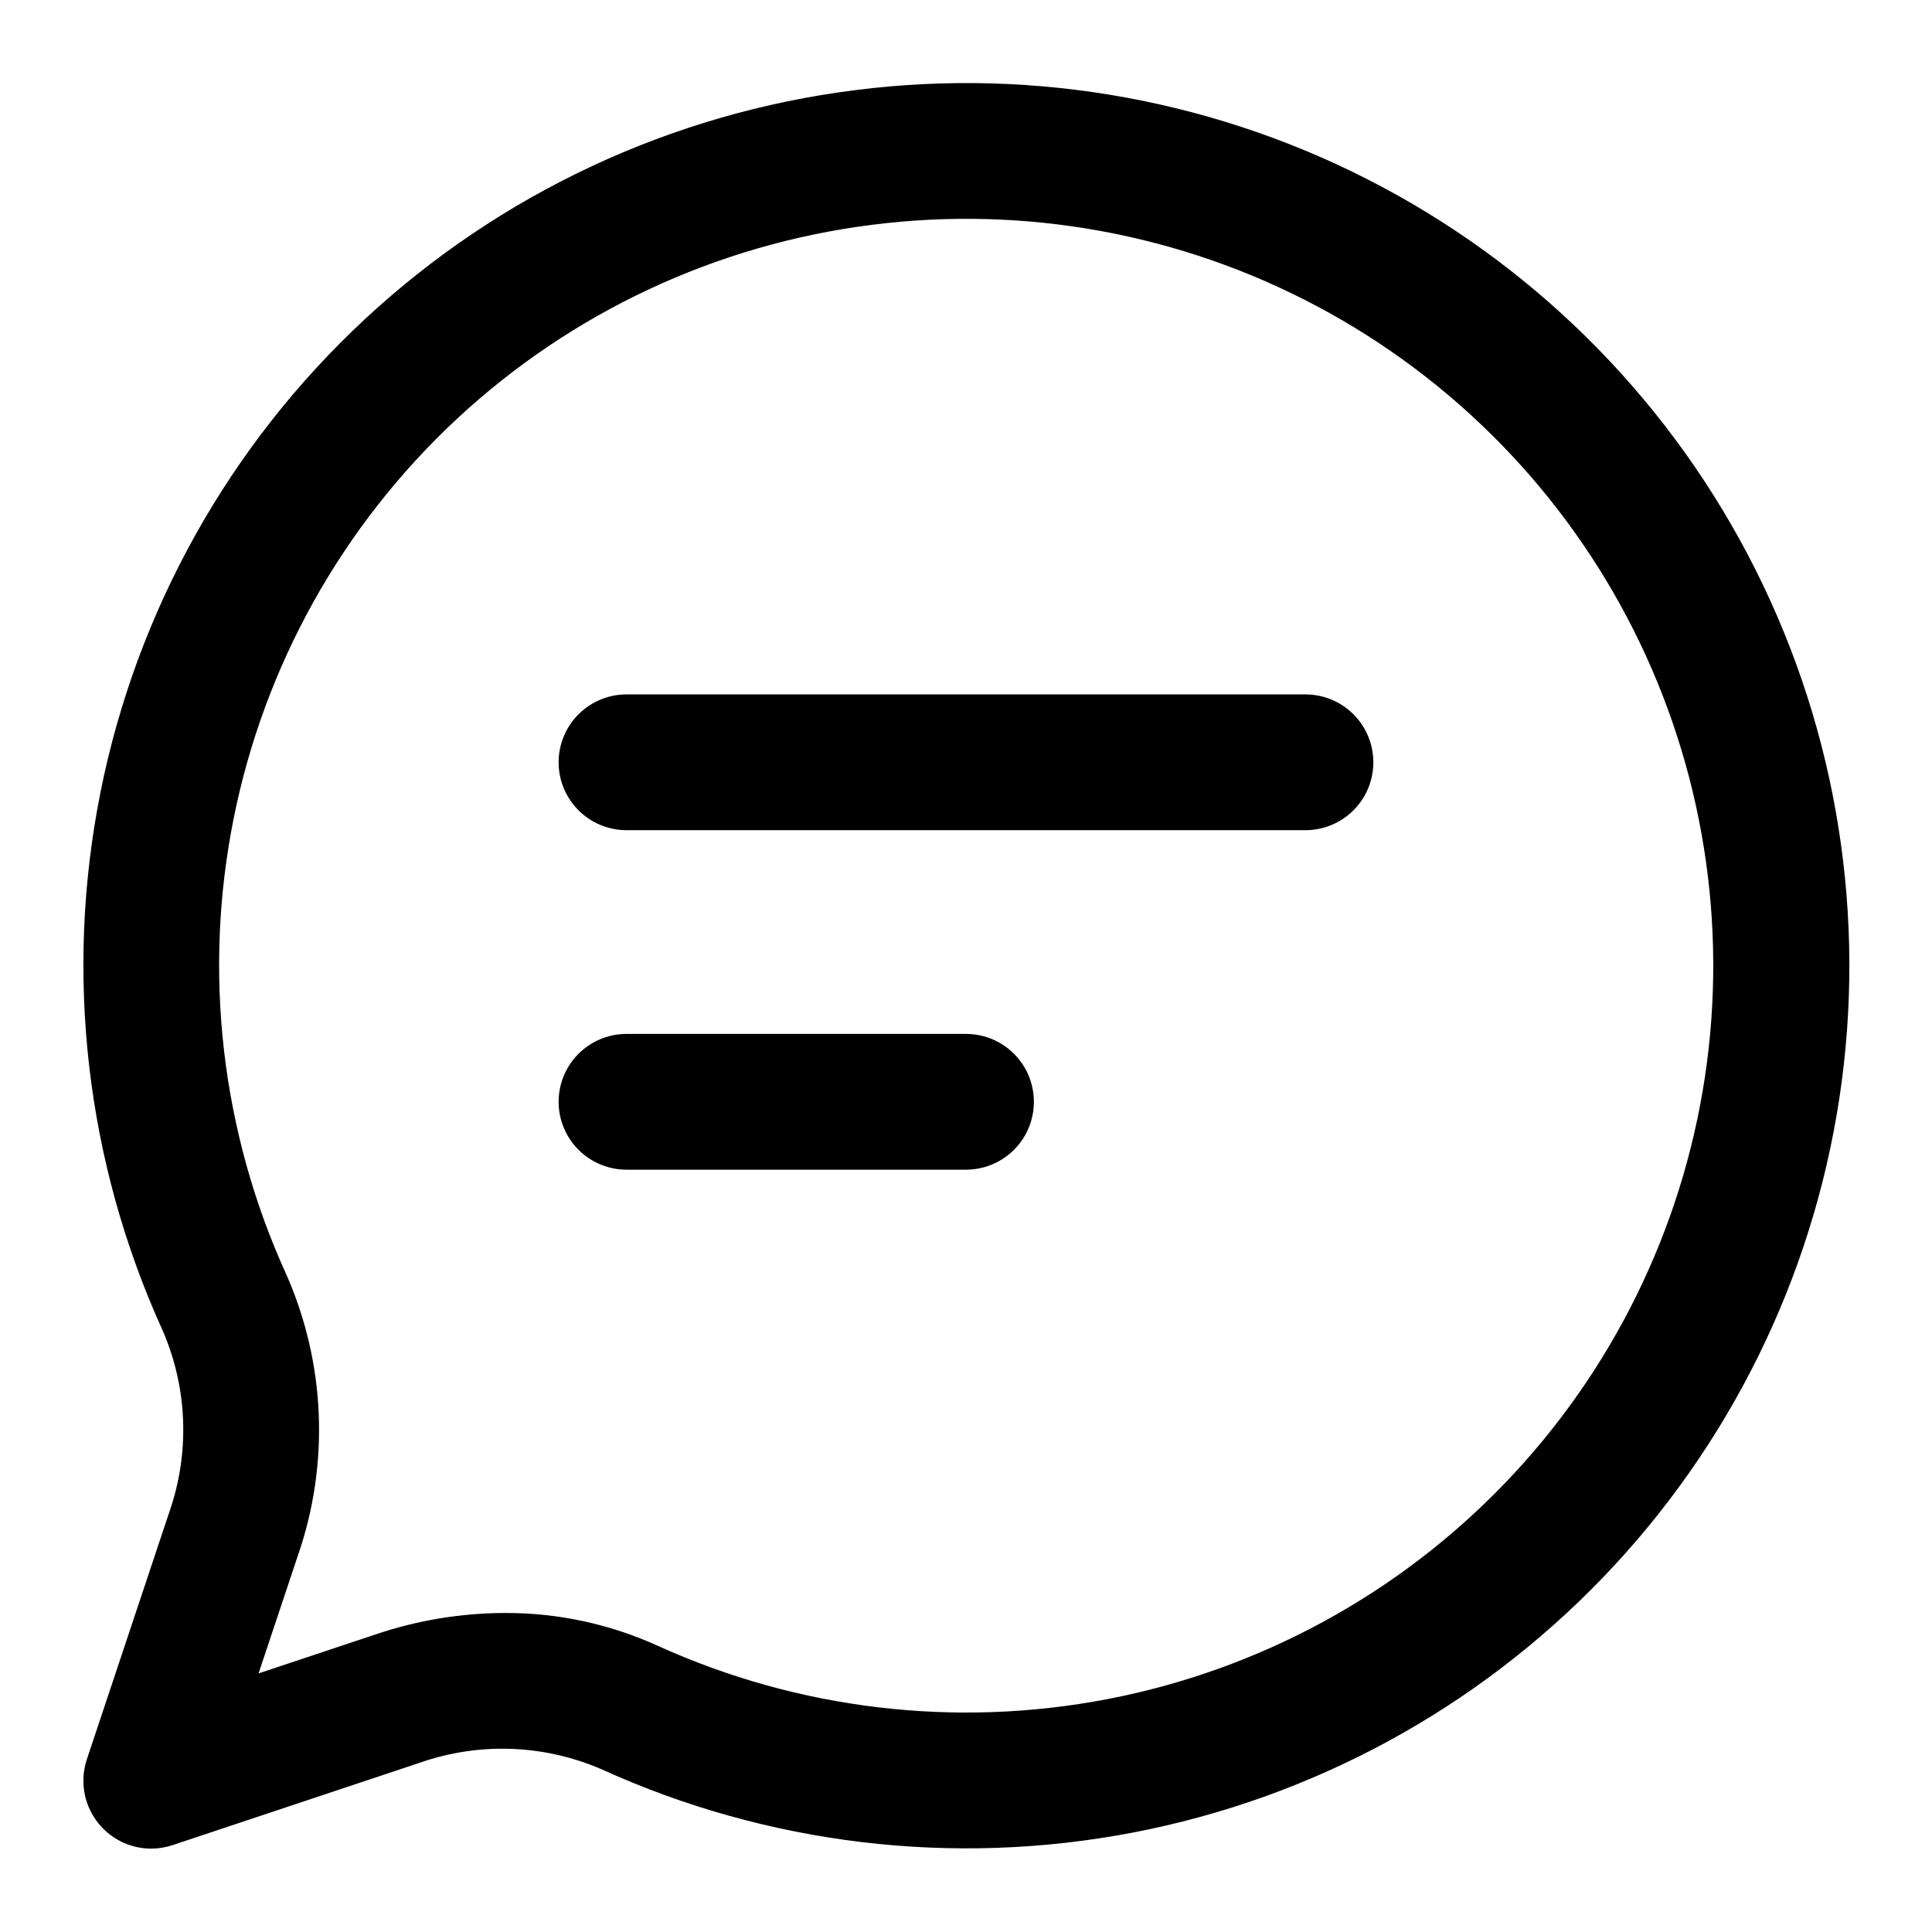
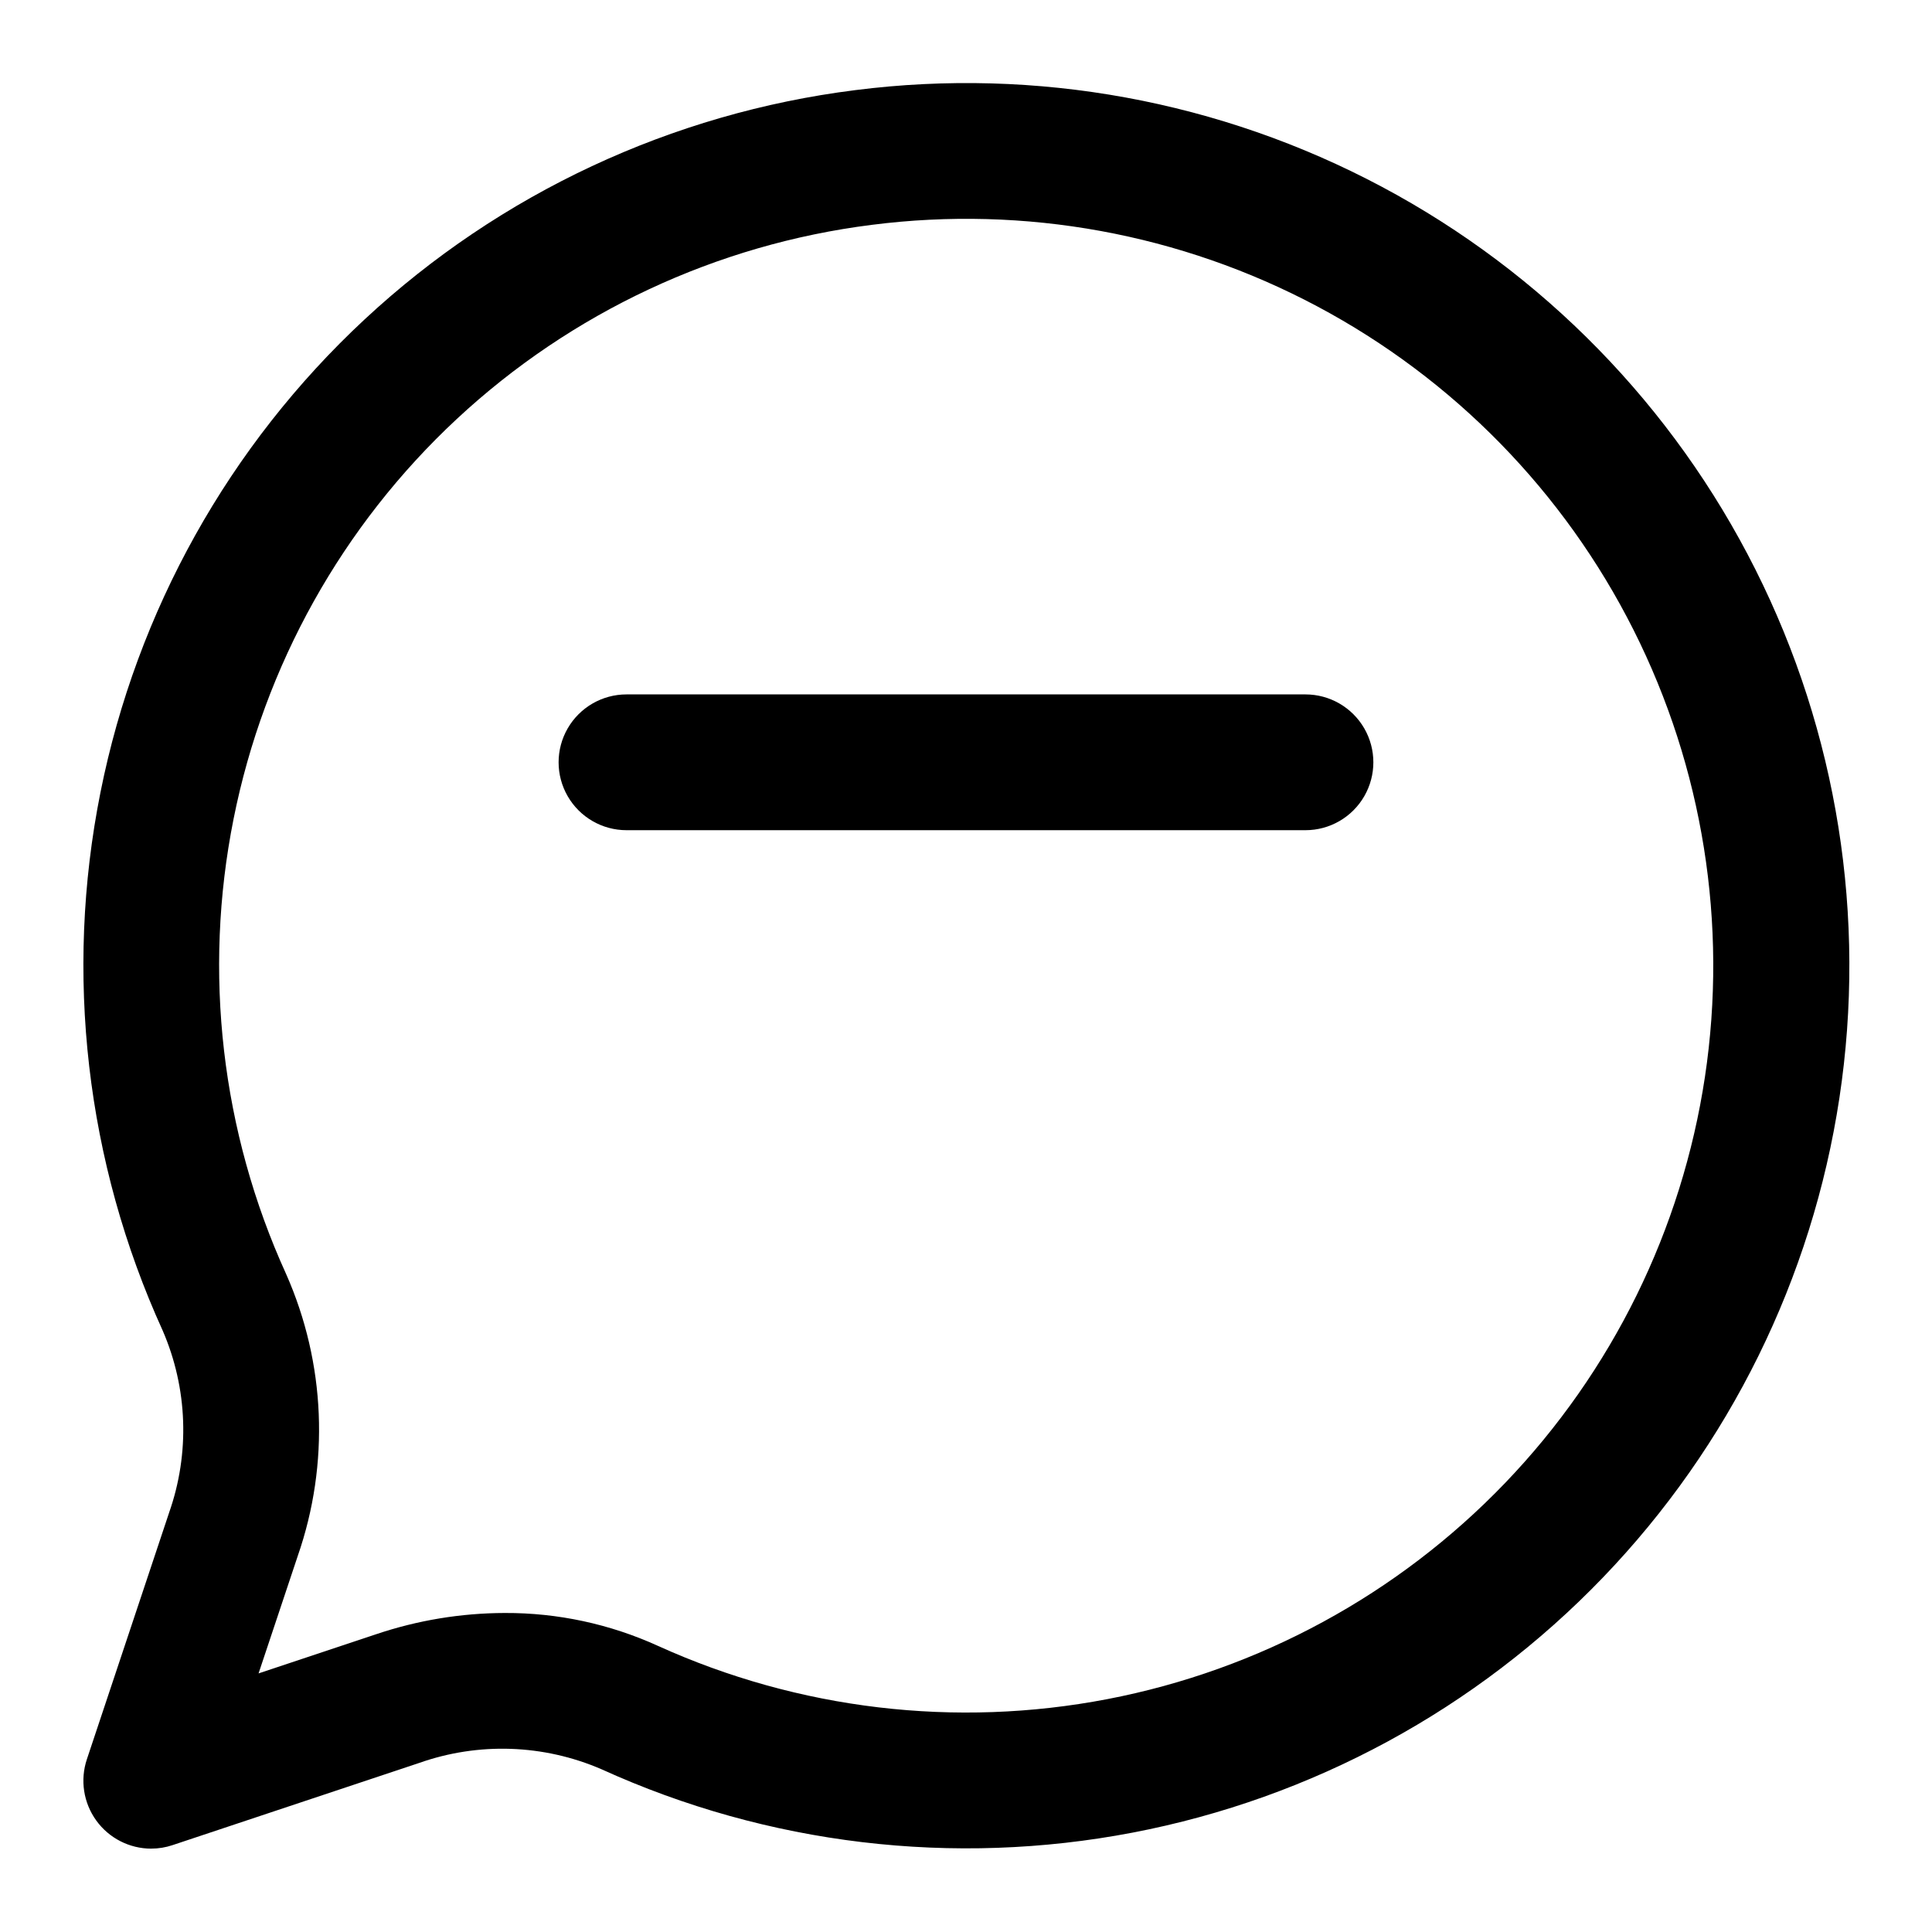
<svg xmlns="http://www.w3.org/2000/svg" fill="#000000" width="800px" height="800px" version="1.1" viewBox="144 144 512 512">
  <g>
    <path d="m184.08 633.91c-5.781-0.004-11.211-2.785-14.586-7.477-3.379-4.691-4.301-10.719-2.473-16.203l21.773-65.297h-0.004c5.566-15.75 4.961-33.023-1.691-48.348-20.316-44.629-26.078-94.52-16.473-142.61 9.605-48.086 34.094-91.934 70-125.33 35.902-33.398 81.406-54.656 130.06-60.766 48.008-6.102 96.73 2.836 139.45 25.582 42.715 22.746 77.324 58.184 99.055 101.43 21.734 43.242 29.516 92.16 22.281 140.01-7.238 47.852-29.137 92.281-62.684 127.16-33.547 34.883-77.086 58.5-124.62 67.598-47.531 9.102-96.719 3.234-140.77-16.793-15.332-6.629-32.602-7.223-48.348-1.656l-65.281 21.754c-1.832 0.621-3.75 0.938-5.684 0.938zm93.691-62.453h-0.004c13.996-0.059 27.836 2.91 40.574 8.707 37.293 16.914 78.91 21.848 119.12 14.121 40.211-7.731 77.035-27.738 105.4-57.273 28.363-29.535 46.867-67.137 52.965-107.63 6.094-40.492-0.516-81.875-18.926-118.45-18.41-36.578-47.711-66.543-83.863-85.77-36.152-19.227-77.379-26.766-118-21.578-41.145 5.188-79.613 23.184-109.97 51.438-30.355 28.258-51.055 65.34-59.172 106.01-8.121 40.668-3.246 82.859 13.93 120.6 10.453 23.602 11.559 50.289 3.094 74.672l-10.398 31.164 31.164-10.383c10.984-3.699 22.492-5.602 34.078-5.629z" />
    <path d="m489.96 364.01h-179.93c-6.426 0-12.367-3.43-15.582-8.996-3.215-5.566-3.215-12.426 0-17.992 3.215-5.566 9.156-8.996 15.582-8.996h179.93c6.43 0 12.367 3.43 15.582 8.996 3.215 5.566 3.215 12.426 0 17.992s-9.152 8.996-15.582 8.996z" />
-     <path d="m400 453.98h-89.969c-6.426 0-12.367-3.43-15.582-8.996-3.215-5.566-3.215-12.426 0-17.992 3.215-5.566 9.156-8.996 15.582-8.996h89.969c6.426 0 12.367 3.43 15.582 8.996 3.215 5.566 3.215 12.426 0 17.992-3.215 5.566-9.156 8.996-15.582 8.996z" />
  </g>
</svg>